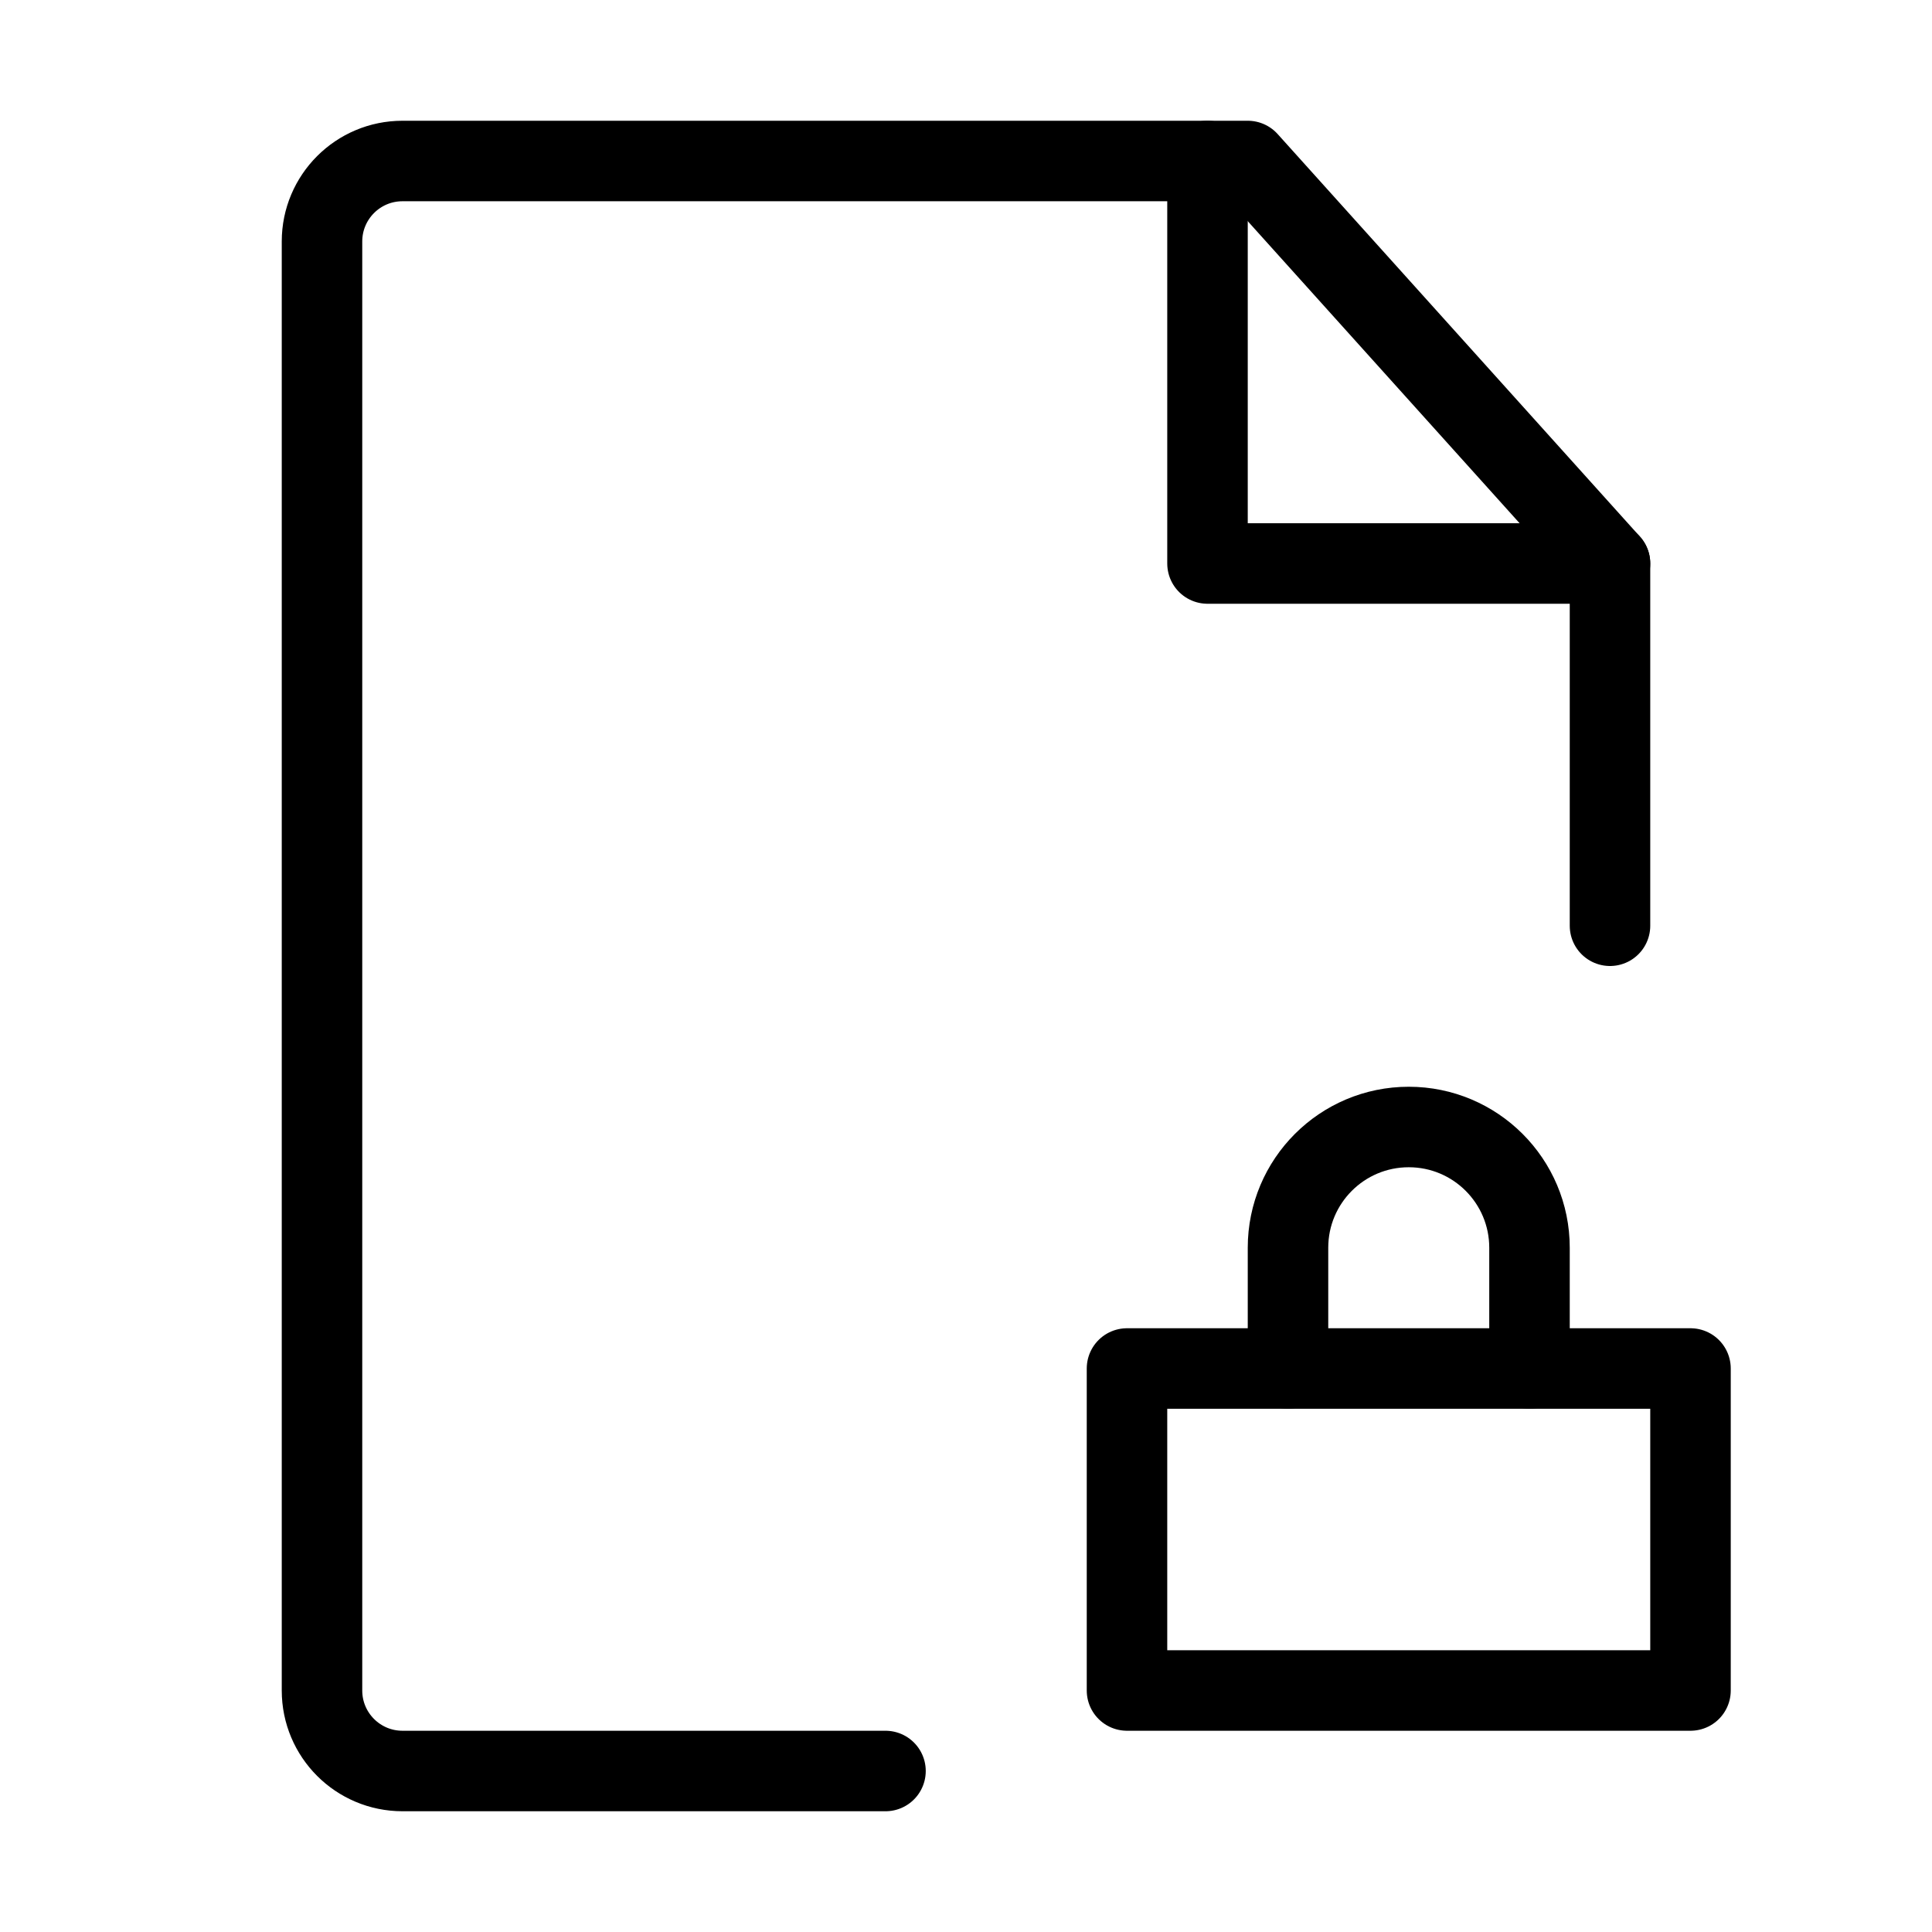
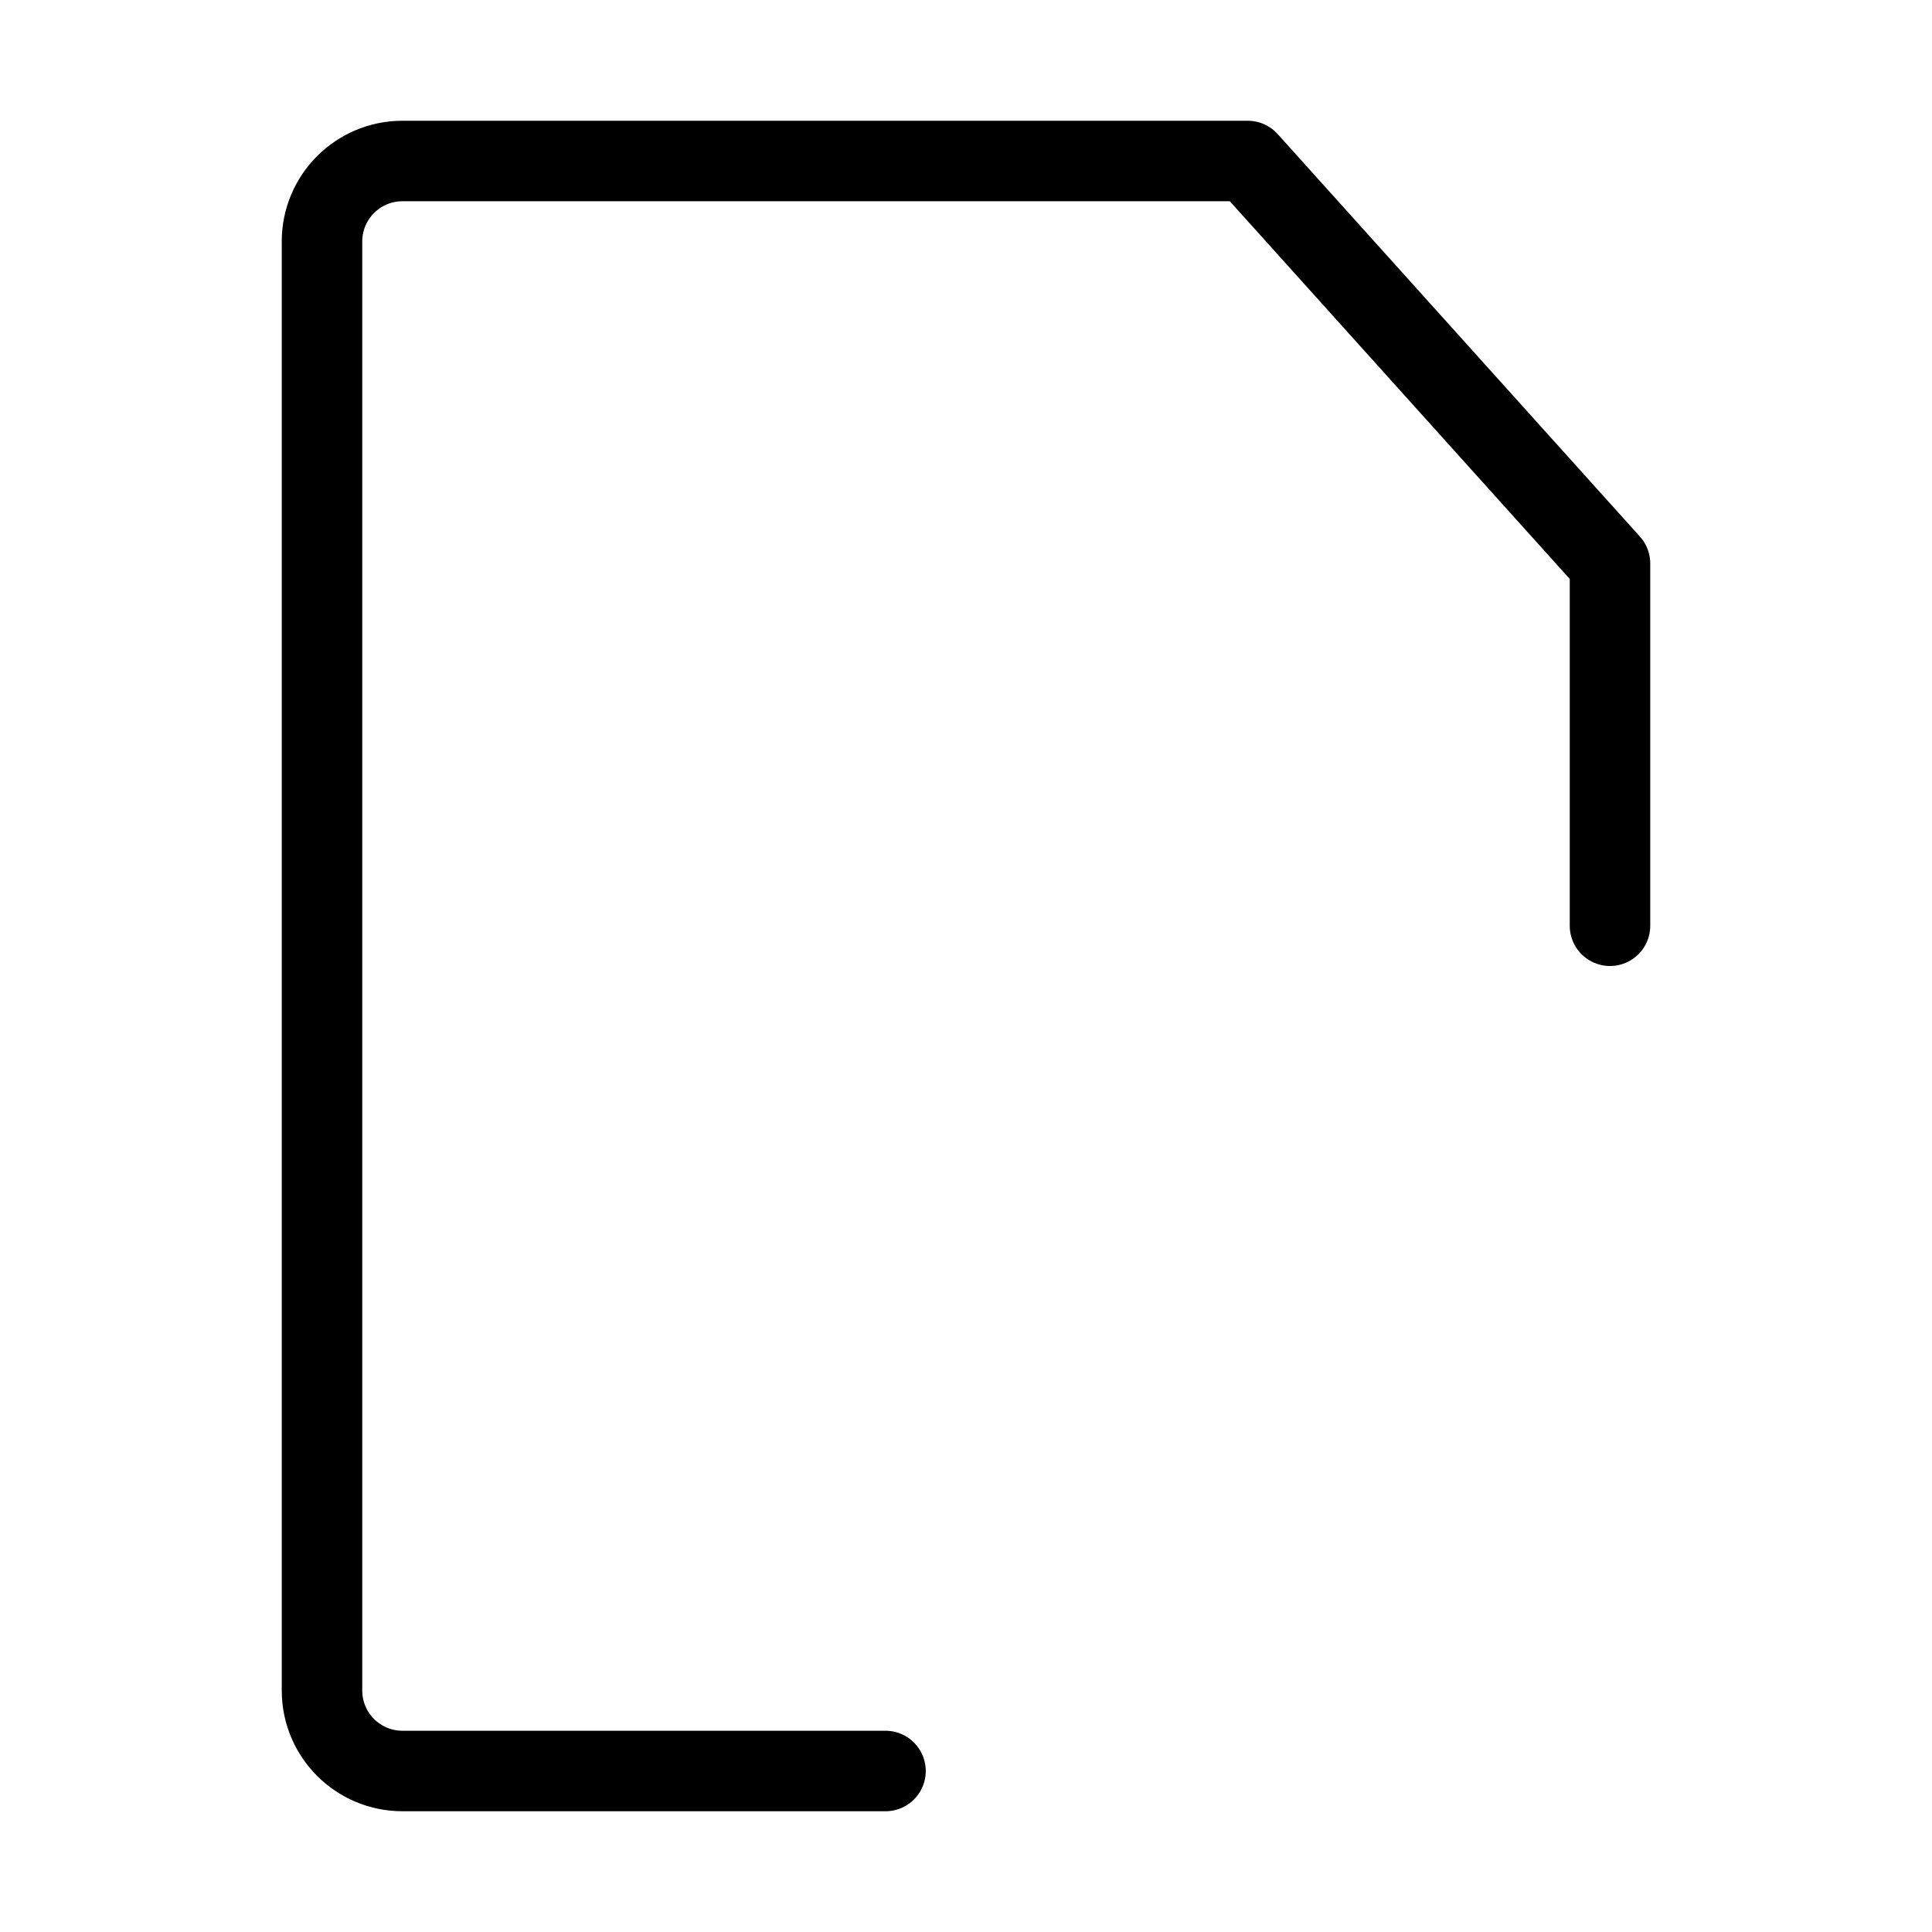
<svg xmlns="http://www.w3.org/2000/svg" viewBox="0 0 48 48" fill="none">
  <path d="M40 23V14L31 4H10C8.895 4 8 4.895 8 6V42C8 43.105 8.895 44 10 44H22" stroke="currentColor" stroke-width="2" stroke-linecap="round" stroke-linejoin="round" />
-   <rect x="28" y="34" width="14" height="8" fill="none" stroke="currentColor" stroke-width="2" stroke-linecap="round" stroke-linejoin="round" />
-   <path d="M38 34V31C38 29.343 36.657 28 35 28C33.343 28 32 29.343 32 31V34" stroke="currentColor" stroke-width="2" stroke-linecap="round" stroke-linejoin="round" />
-   <path d="M30 4V14H40" stroke="currentColor" stroke-width="2" stroke-linecap="round" stroke-linejoin="round" />
</svg>